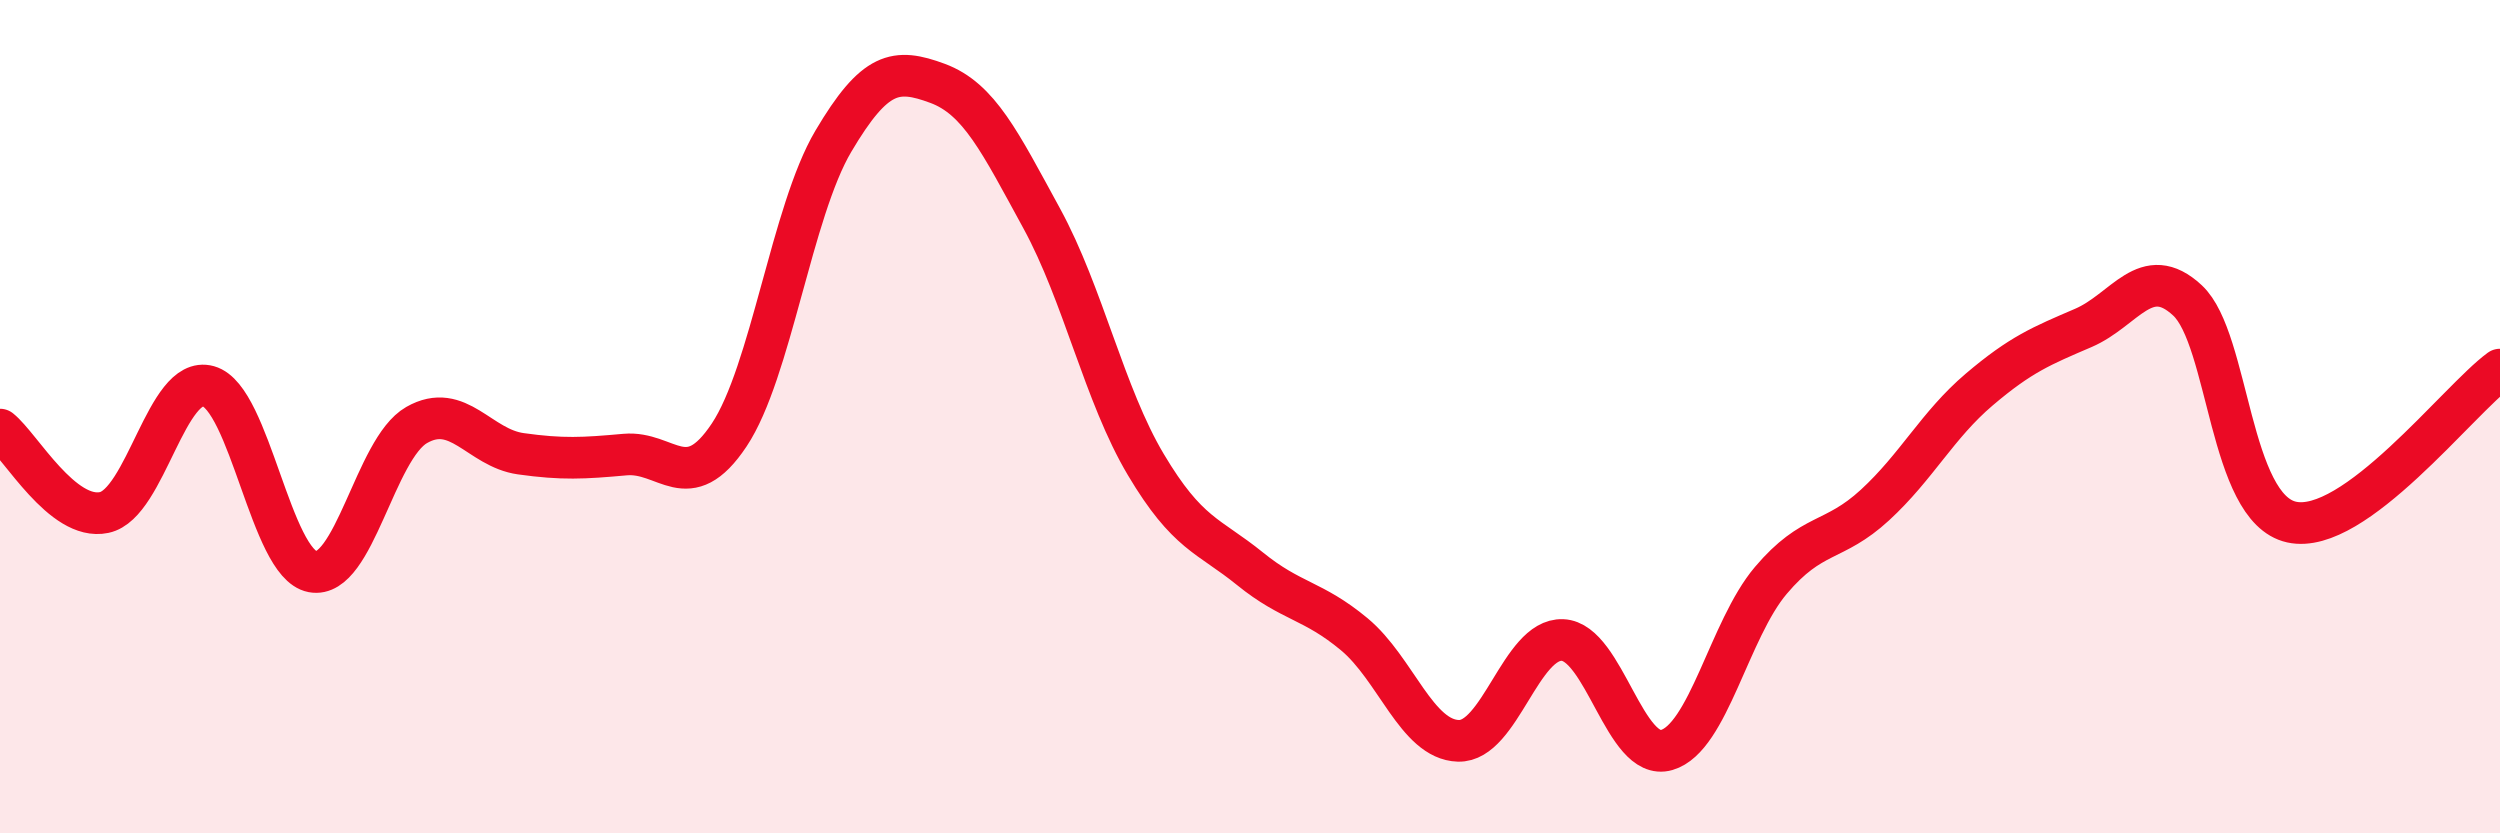
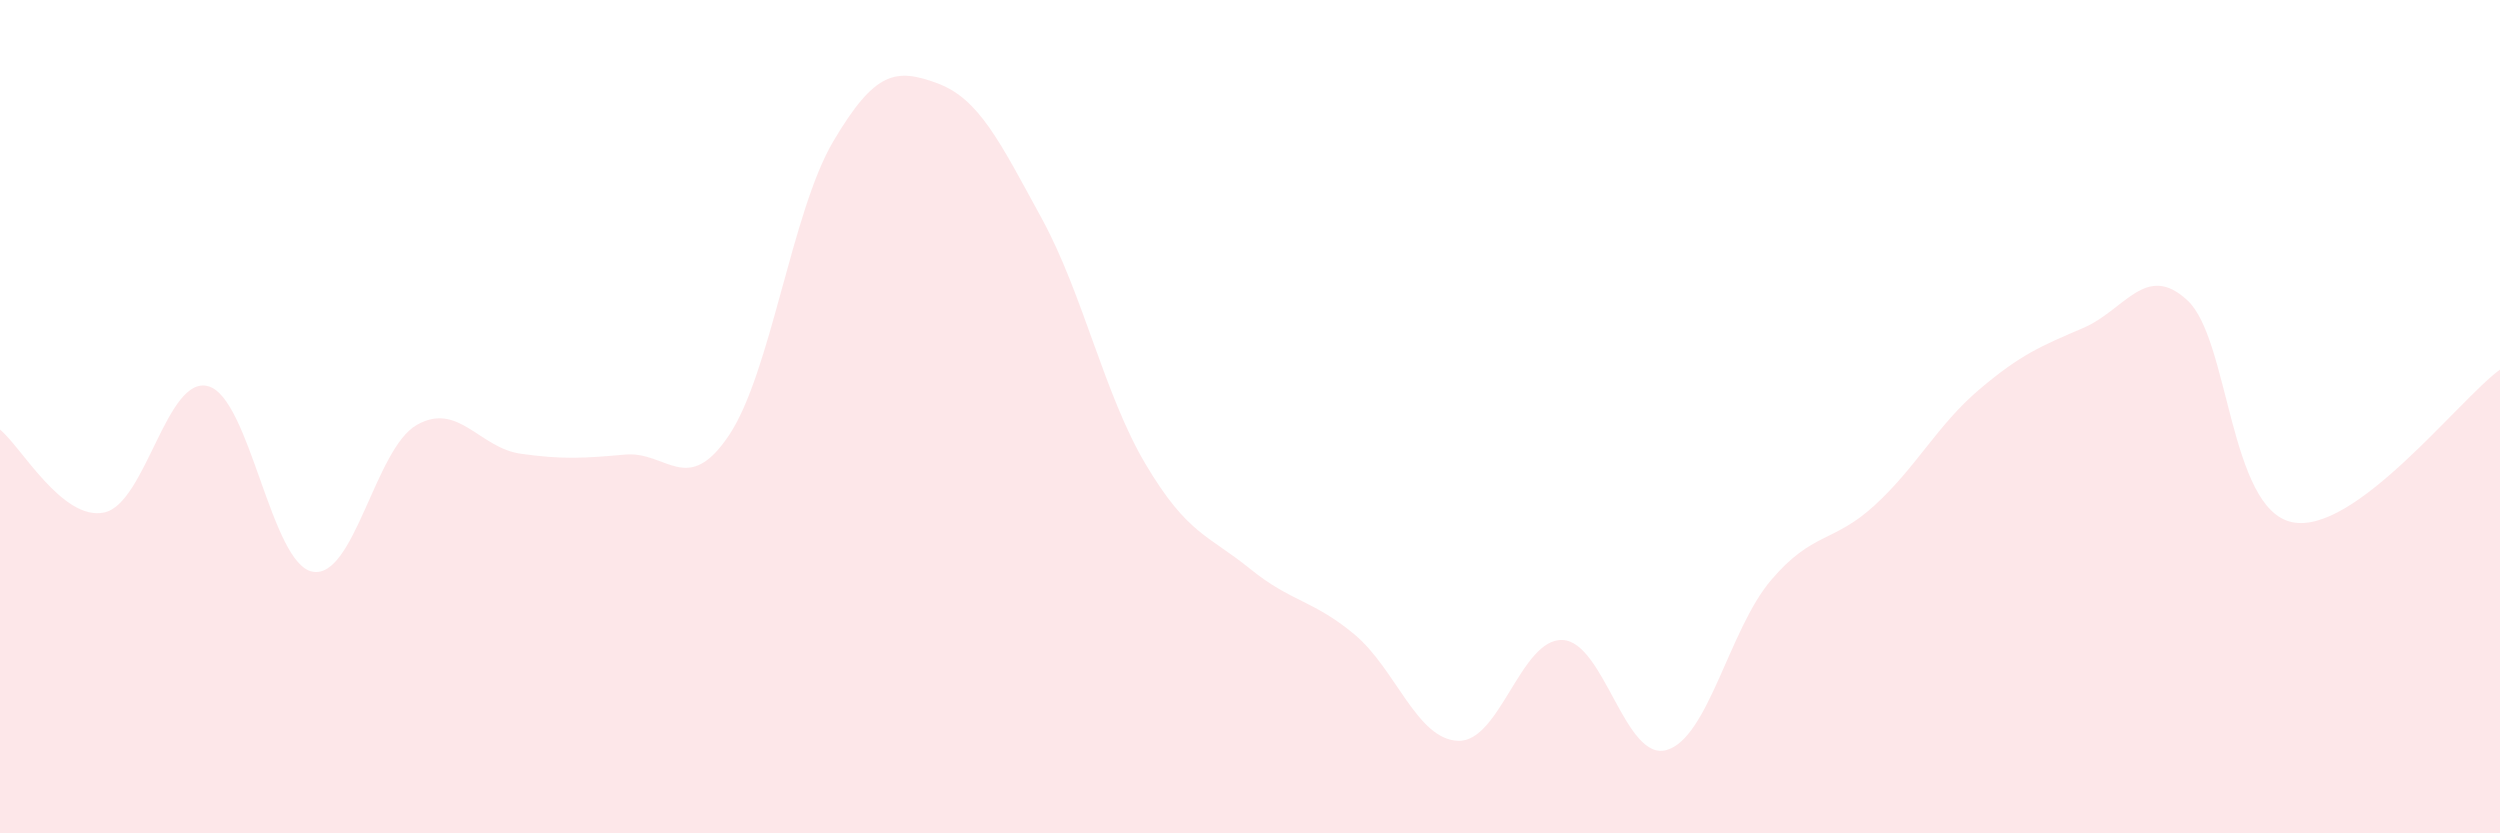
<svg xmlns="http://www.w3.org/2000/svg" width="60" height="20" viewBox="0 0 60 20">
  <path d="M 0,10.31 C 0.5,10.71 1.5,12.51 2.5,12.3 C 3.5,12.09 4,8.99 5,9.27 C 6,9.55 6.5,13.53 7.5,13.72 C 8.5,13.91 9,10.77 10,10.2 C 11,9.63 11.5,10.75 12.5,10.89 C 13.5,11.03 14,11 15,10.91 C 16,10.82 16.5,11.94 17.5,10.44 C 18.5,8.94 19,5.08 20,3.39 C 21,1.7 21.5,1.63 22.5,2 C 23.5,2.37 24,3.41 25,5.24 C 26,7.07 26.5,9.47 27.5,11.15 C 28.5,12.83 29,12.84 30,13.65 C 31,14.46 31.5,14.39 32.5,15.22 C 33.5,16.05 34,17.75 35,17.78 C 36,17.81 36.5,15.32 37.5,15.36 C 38.5,15.4 39,18.29 40,18 C 41,17.71 41.5,15.11 42.5,13.93 C 43.5,12.75 44,13.04 45,12.12 C 46,11.2 46.5,10.2 47.5,9.35 C 48.5,8.5 49,8.3 50,7.87 C 51,7.44 51.5,6.28 52.5,7.21 C 53.5,8.14 53.5,12.2 55,12.53 C 56.5,12.86 59,9.6 60,8.87L60 20L0 20Z" fill="#EB0A25" opacity="0.1" stroke-linecap="round" stroke-linejoin="round" />
-   <path d="M 0,10.31 C 0.5,10.71 1.5,12.51 2.5,12.3 C 3.5,12.09 4,8.99 5,9.27 C 6,9.55 6.5,13.53 7.5,13.72 C 8.5,13.91 9,10.77 10,10.2 C 11,9.63 11.5,10.75 12.5,10.89 C 13.5,11.03 14,11 15,10.91 C 16,10.82 16.5,11.94 17.5,10.44 C 18.5,8.94 19,5.08 20,3.39 C 21,1.7 21.5,1.63 22.5,2 C 23.5,2.37 24,3.41 25,5.24 C 26,7.07 26.5,9.47 27.5,11.15 C 28.5,12.83 29,12.84 30,13.65 C 31,14.46 31.5,14.39 32.5,15.22 C 33.5,16.05 34,17.75 35,17.78 C 36,17.81 36.5,15.32 37.5,15.36 C 38.5,15.4 39,18.29 40,18 C 41,17.71 41.5,15.11 42.5,13.93 C 43.5,12.75 44,13.04 45,12.12 C 46,11.2 46.5,10.2 47.5,9.35 C 48.5,8.5 49,8.3 50,7.87 C 51,7.44 51.5,6.28 52.5,7.21 C 53.5,8.14 53.5,12.2 55,12.53 C 56.5,12.86 59,9.6 60,8.87" stroke="#EB0A25" stroke-width="1" fill="none" stroke-linecap="round" stroke-linejoin="round" />
</svg>